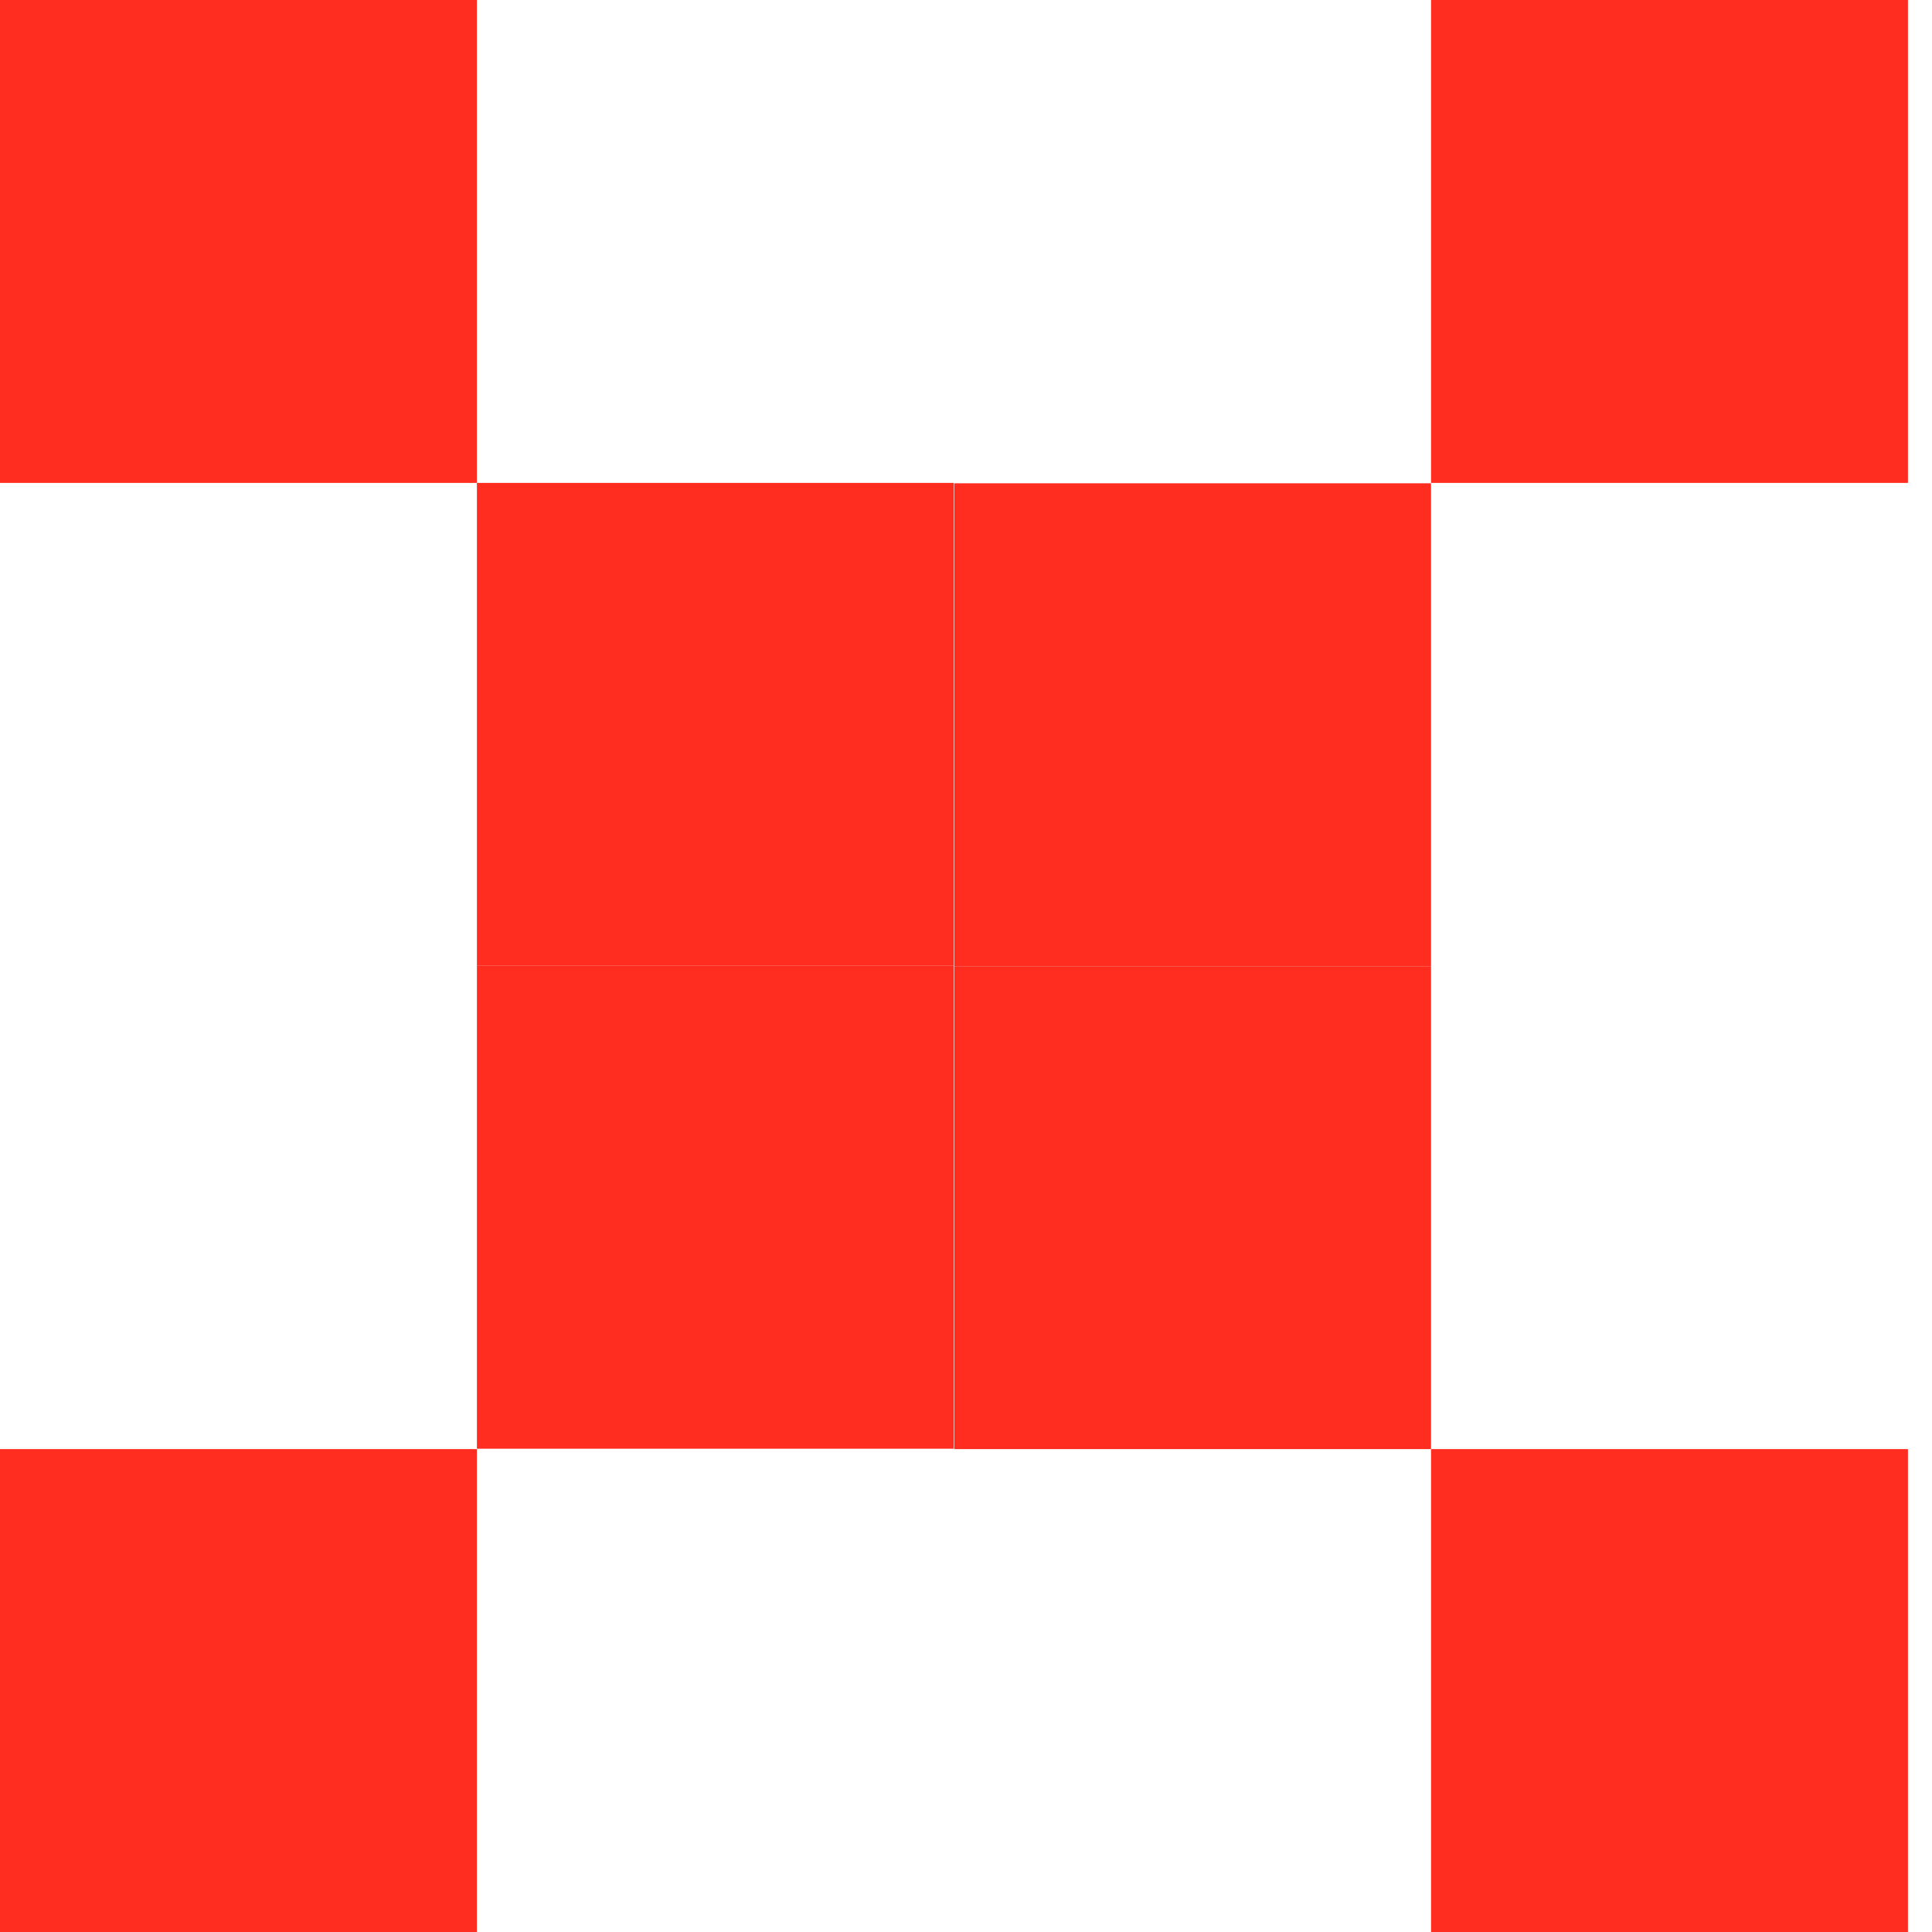
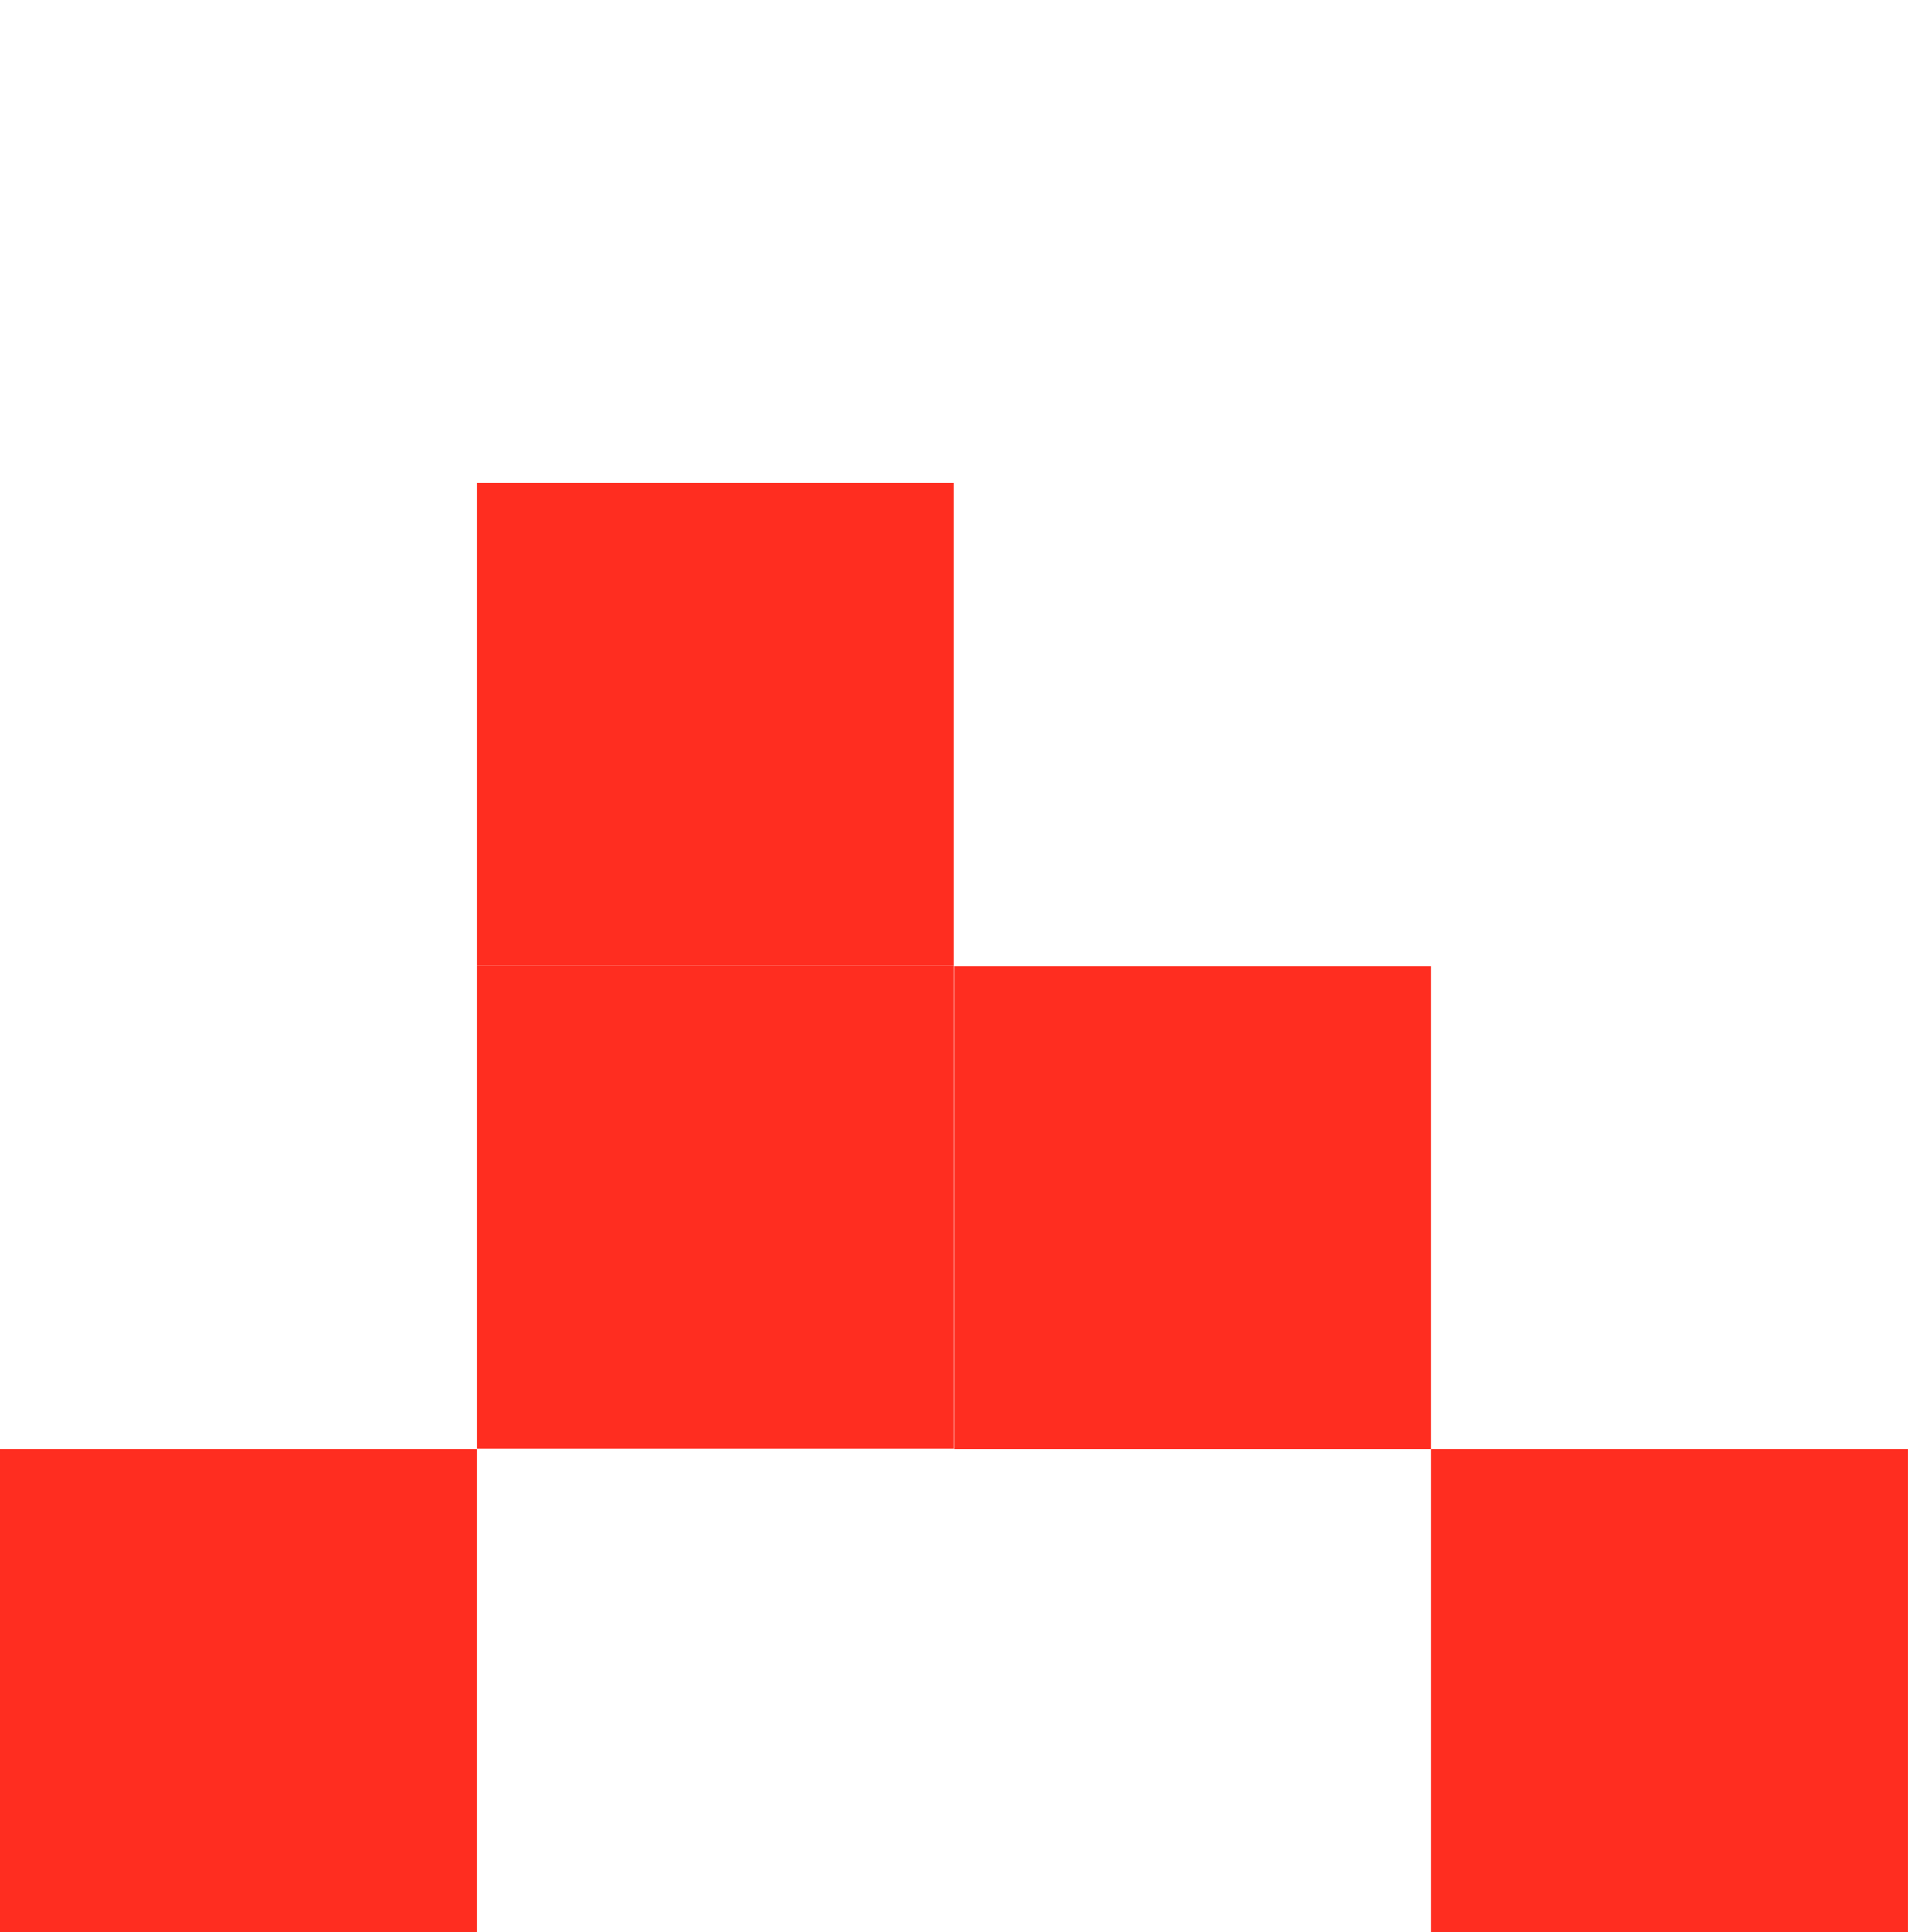
<svg xmlns="http://www.w3.org/2000/svg" width="20" height="20" viewBox="0 0 20 20" fill="none">
-   <path d="M4.937 0H0V4.999H4.937V0Z" fill="#FF2D20" />
  <path d="M9.873 4.999H4.937V9.998H9.873V4.999Z" fill="#FF2D20" />
-   <path d="M14.814 10.002H9.878V15.001H14.814V10.002Z" fill="#FF2D20" />
+   <path d="M14.814 10.002H9.878V15.001H14.814V10.002" fill="#FF2D20" />
  <path d="M19.751 15.001H14.814V20H19.751V15.001Z" fill="#FF2D20" />
-   <path d="M19.751 4.999V8.17983e-07H14.814V4.999H19.751Z" fill="#FF2D20" />
-   <path d="M14.814 10.002V5.003H9.878L9.878 10.002H14.814Z" fill="#FF2D20" />
  <path d="M9.873 14.997L9.873 9.998H4.937L4.937 14.997H9.873Z" fill="#FF2D20" />
  <path d="M4.937 20V15.001H0V20H4.937Z" fill="#FF2D20" />
</svg>